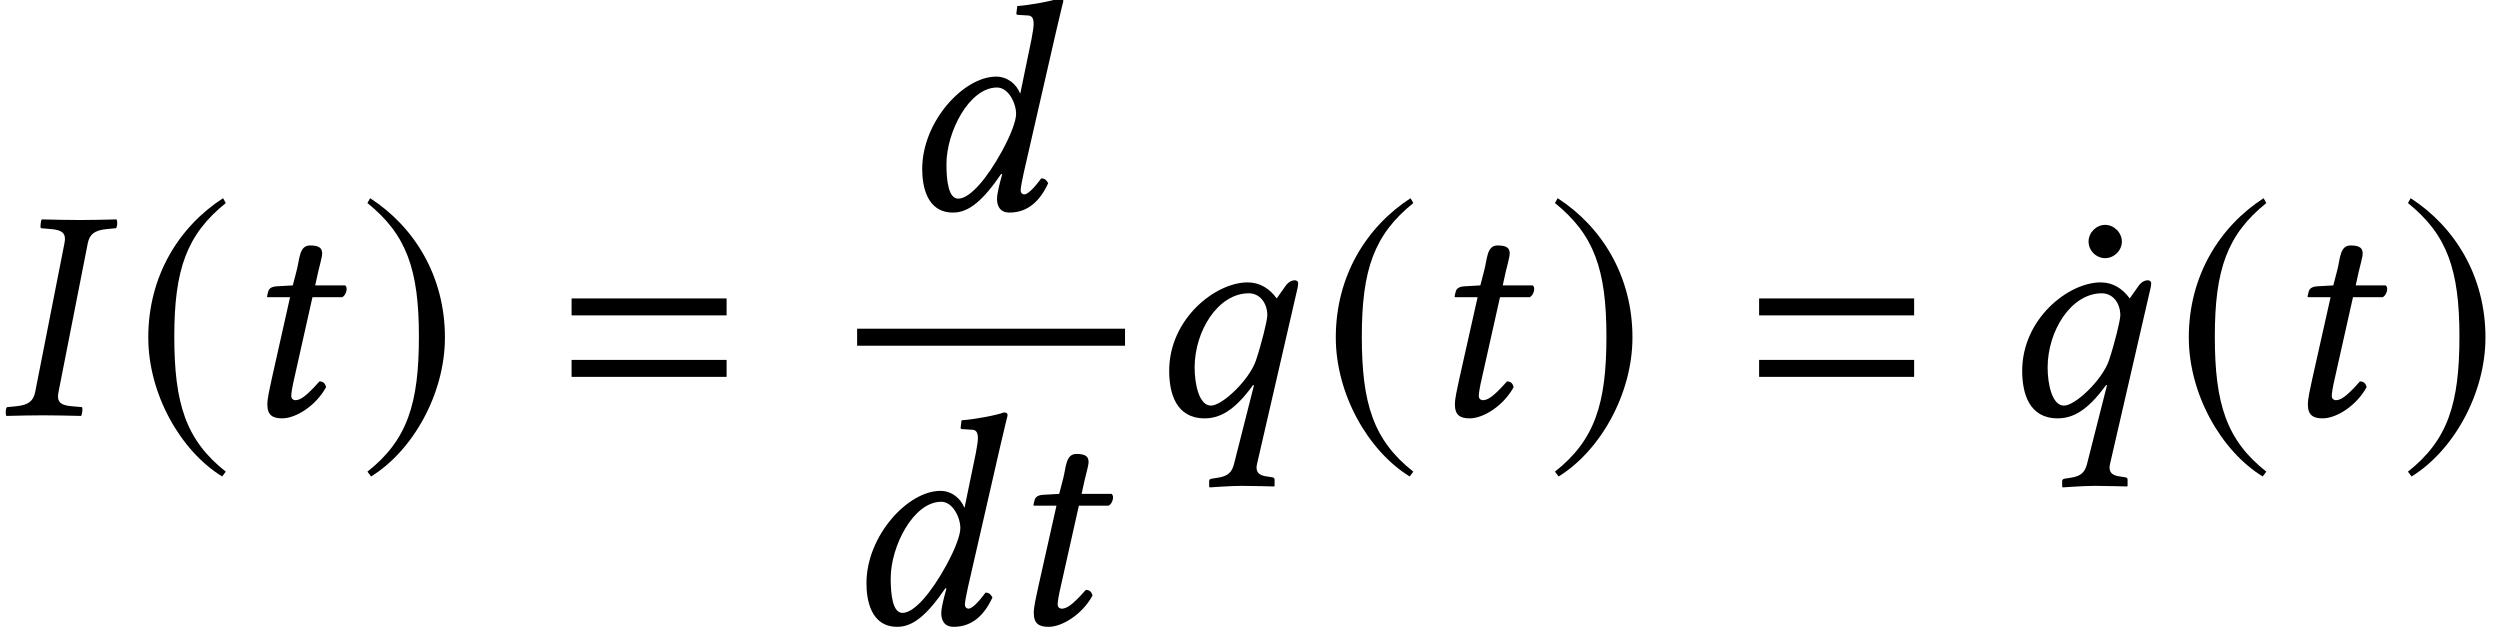
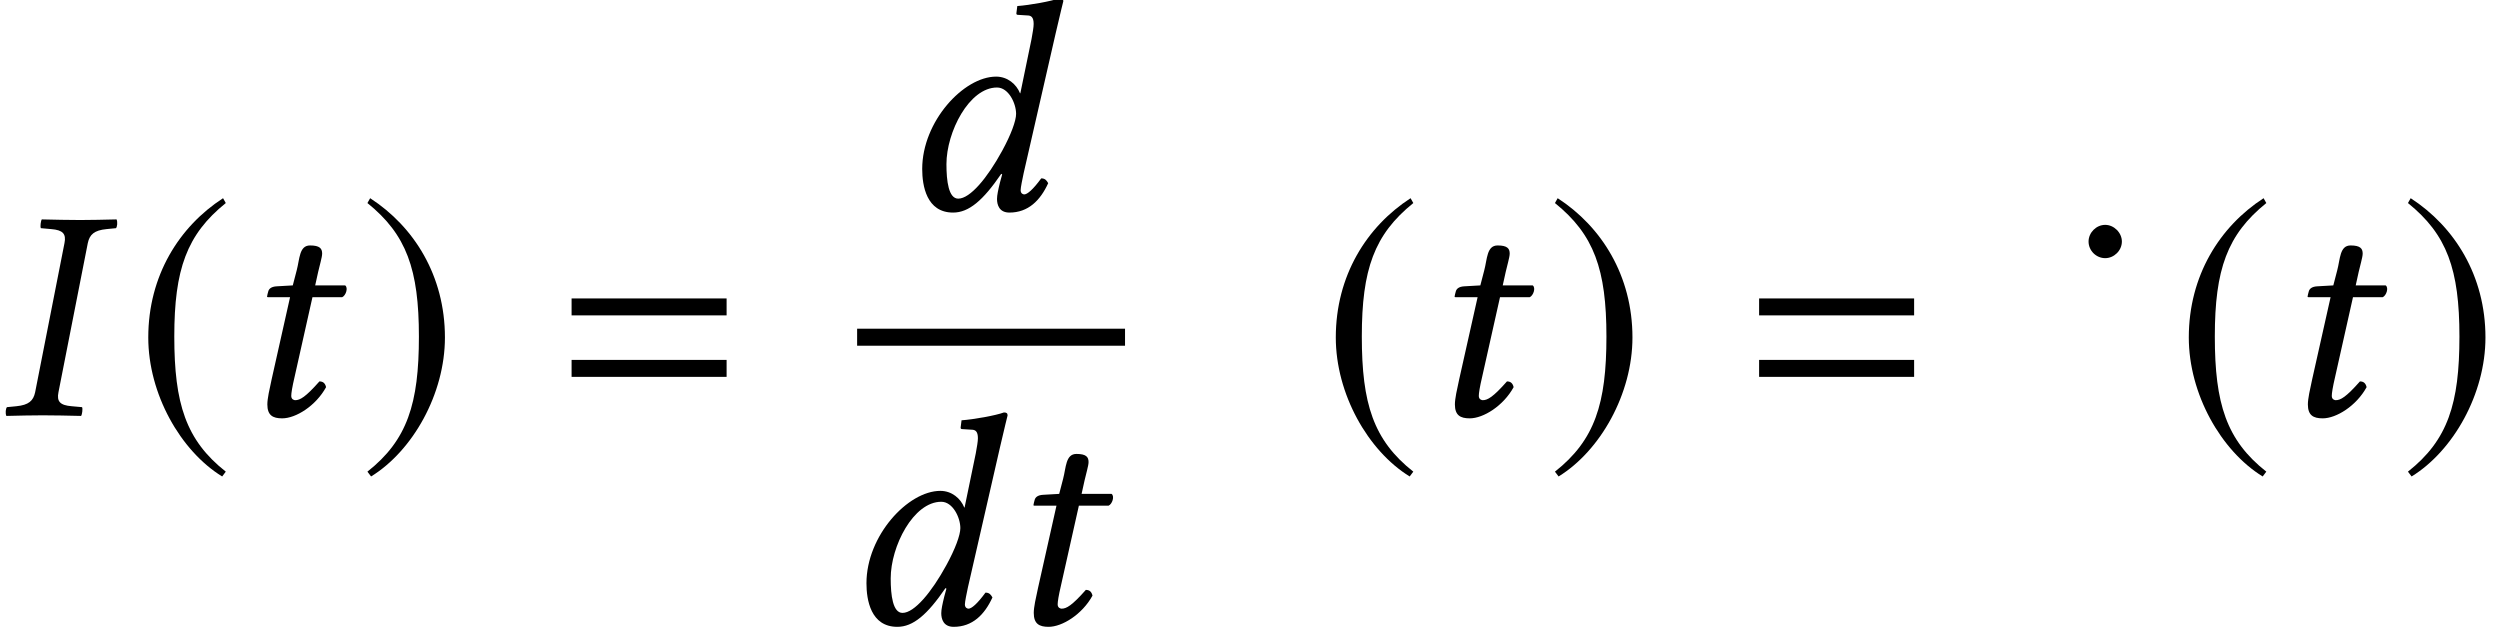
<svg xmlns="http://www.w3.org/2000/svg" xmlns:xlink="http://www.w3.org/1999/xlink" version="1.1" width="89.733pt" height="22.51pt" viewBox="187.898 69.908 89.733 22.51">
  <defs>
    <path id="g3-61" d="M5.999-3.587V-4.195H.435V-3.587H5.999ZM5.999-1.38V-1.989H.435V-1.38H5.999Z" />
    <path id="g8-30" d="M2.315-6.184L1.261-.826C1.196-.522 1.032-.37 .587-.326L.25-.293C.206-.25 .185-.076 .228 .022C.717 .011 1.109 0 1.532 0C1.945 0 2.435 .011 2.913 .022C2.945-.022 2.978-.239 2.945-.293L2.576-.326C2.152-.359 2.032-.5 2.098-.826L3.152-6.184C3.217-6.488 3.38-6.641 3.826-6.684L4.163-6.717C4.206-6.76 4.228-6.934 4.184-7.032C3.695-7.021 3.304-7.01 2.88-7.01C2.467-7.01 1.978-7.021 1.5-7.032C1.467-6.988 1.435-6.771 1.467-6.717L1.837-6.684C2.261-6.651 2.38-6.51 2.315-6.184Z" />
    <path id="g8-51" d="M3.75-2.108C3.217-1.13 2.598-.391 2.174-.391C1.826-.391 1.75-1.022 1.75-1.63C1.75-2.782 2.565-4.38 3.565-4.38C3.978-4.38 4.25-3.815 4.25-3.434C4.25-3.184 4.065-2.684 3.75-2.108ZM3.75-1.261L3.673-.978C3.608-.717 3.565-.511 3.565-.38C3.565-.174 3.641 .109 4.01 .109C4.684 .109 5.119-.326 5.402-.946C5.347-1.043 5.293-1.119 5.152-1.119C4.858-.717 4.652-.543 4.543-.543C4.51-.543 4.413-.565 4.413-.696C4.413-.793 4.478-1.098 4.521-1.304L5.673-6.336C5.836-7.043 5.945-7.477 5.945-7.477C5.945-7.553 5.912-7.586 5.815-7.586C5.521-7.477 4.739-7.336 4.293-7.304L4.26-7.043C4.26-7.01 4.271-6.988 4.315-6.988L4.652-6.967C4.793-6.967 4.88-6.901 4.88-6.662C4.88-6.543 4.847-6.358 4.804-6.119L4.402-4.173H4.391C4.26-4.499 3.945-4.771 3.532-4.771C2.369-4.771 .88-3.163 .88-1.456C.88-.859 1.032 .109 1.989 .109C2.554 .109 3.065-.326 3.717-1.282L3.75-1.261Z" />
-     <path id="g8-64" d="M4.402-3.587C4.402-3.413 4.195-2.565 3.989-1.956C3.739-1.25 2.782-.348 2.38-.348C1.956-.348 1.793-1.109 1.793-1.717C1.793-3.021 2.63-4.38 3.739-4.38C4.13-4.38 4.402-4.032 4.402-3.587ZM3.206 1.75C3.13 2.054 2.978 2.185 2.63 2.239L2.424 2.271C2.369 2.282 2.315 2.293 2.315 2.358V2.565L2.337 2.587C2.337 2.587 3.087 2.532 3.478 2.532C3.902 2.532 4.641 2.554 4.641 2.554L4.663 2.532V2.315C4.663 2.261 4.641 2.239 4.597 2.228L4.391 2.195C4.228 2.174 3.945 2.119 4.032 1.75L5.489-4.576C5.499-4.63 5.51-4.684 5.51-4.739C5.51-4.826 5.423-4.847 5.391-4.847C5.315-4.847 5.173-4.815 5.054-4.641L4.739-4.195C4.489-4.543 4.141-4.771 3.695-4.771C2.543-4.771 .88-3.467 .88-1.598C.88-.783 1.13 .109 2.152 .109C2.684 .109 3.217-.152 3.891-1.087L3.923-1.076L3.206 1.75Z" />
    <path id="g8-67" d="M2.022-4.663L1.445-4.63C1.239-4.619 1.163-4.532 1.141-4.445C1.13-4.413 1.098-4.282 1.098-4.26S1.13-4.239 1.163-4.239H1.924L1.261-1.282C1.185-.935 1.109-.598 1.109-.391C1.109 0 1.304 .109 1.641 .109C2.13 .109 2.848-.337 3.217-1.011C3.184-1.152 3.108-1.217 2.978-1.217C2.478-.652 2.282-.543 2.108-.543C2.076-.543 1.967-.565 1.967-.696C1.967-.793 2-1.011 2.087-1.38L2.728-4.239H3.793C3.923-4.293 4.021-4.576 3.902-4.663H2.826L2.934-5.152C2.978-5.358 3.076-5.673 3.076-5.804C3.076-5.988 2.989-6.097 2.641-6.097C2.25-6.097 2.271-5.608 2.163-5.206L2.022-4.663Z" />
    <path id="g5-164" d="M1.217-6.238C1.217-5.912 1.489-5.641 1.815-5.641C2.13-5.641 2.413-5.912 2.413-6.238C2.413-6.554 2.13-6.836 1.815-6.836C1.489-6.836 1.217-6.554 1.217-6.238Z" />
    <path id="g5-185" d="M3.206-7.793C1.63-6.771 .522-5.01 .522-2.793C.522-.772 1.674 1.272 3.174 2.195L3.304 2.022C1.869 .891 1.456-.424 1.456-2.826C1.456-5.239 1.902-6.488 3.304-7.619L3.206-7.793Z" />
    <path id="g5-186" d="M.413-7.793L.315-7.619C1.717-6.488 2.163-5.239 2.163-2.826C2.163-.424 1.75 .891 .315 2.022L.446 2.195C1.945 1.272 3.097-.772 3.097-2.793C3.097-5.01 1.989-6.771 .413-7.793Z" />
  </defs>
  <g id="page1">
    <use x="187.898" y="84.815" xlink:href="#g8-30" />
    <use x="192.698" y="84.815" xlink:href="#g5-185" />
    <use x="196.385" y="84.815" xlink:href="#g8-67" />
    <use x="200.771" y="84.815" xlink:href="#g5-186" />
    <use x="207.979" y="84.815" xlink:href="#g3-61" />
    <use x="220.119" y="77.429" xlink:href="#g8-51" />
    <rect x="218.663" y="81.706" height=".611" width="9.616" />
    <use x="218.118" y="92.298" xlink:href="#g8-51" />
    <use x="223.894" y="92.298" xlink:href="#g8-67" />
    <use x="228.984" y="84.815" xlink:href="#g8-64" />
    <use x="235.322" y="84.815" xlink:href="#g5-185" />
    <use x="239.01" y="84.815" xlink:href="#g8-67" />
    <use x="243.395" y="84.815" xlink:href="#g5-186" />
    <use x="250.603" y="84.815" xlink:href="#g3-61" />
    <use x="261.646" y="84.815" xlink:href="#g5-164" />
    <use x="259.601" y="84.815" xlink:href="#g8-64" />
    <use x="265.939" y="84.815" xlink:href="#g5-185" />
    <use x="269.626" y="84.815" xlink:href="#g8-67" />
    <use x="274.012" y="84.815" xlink:href="#g5-186" />
  </g>
</svg>